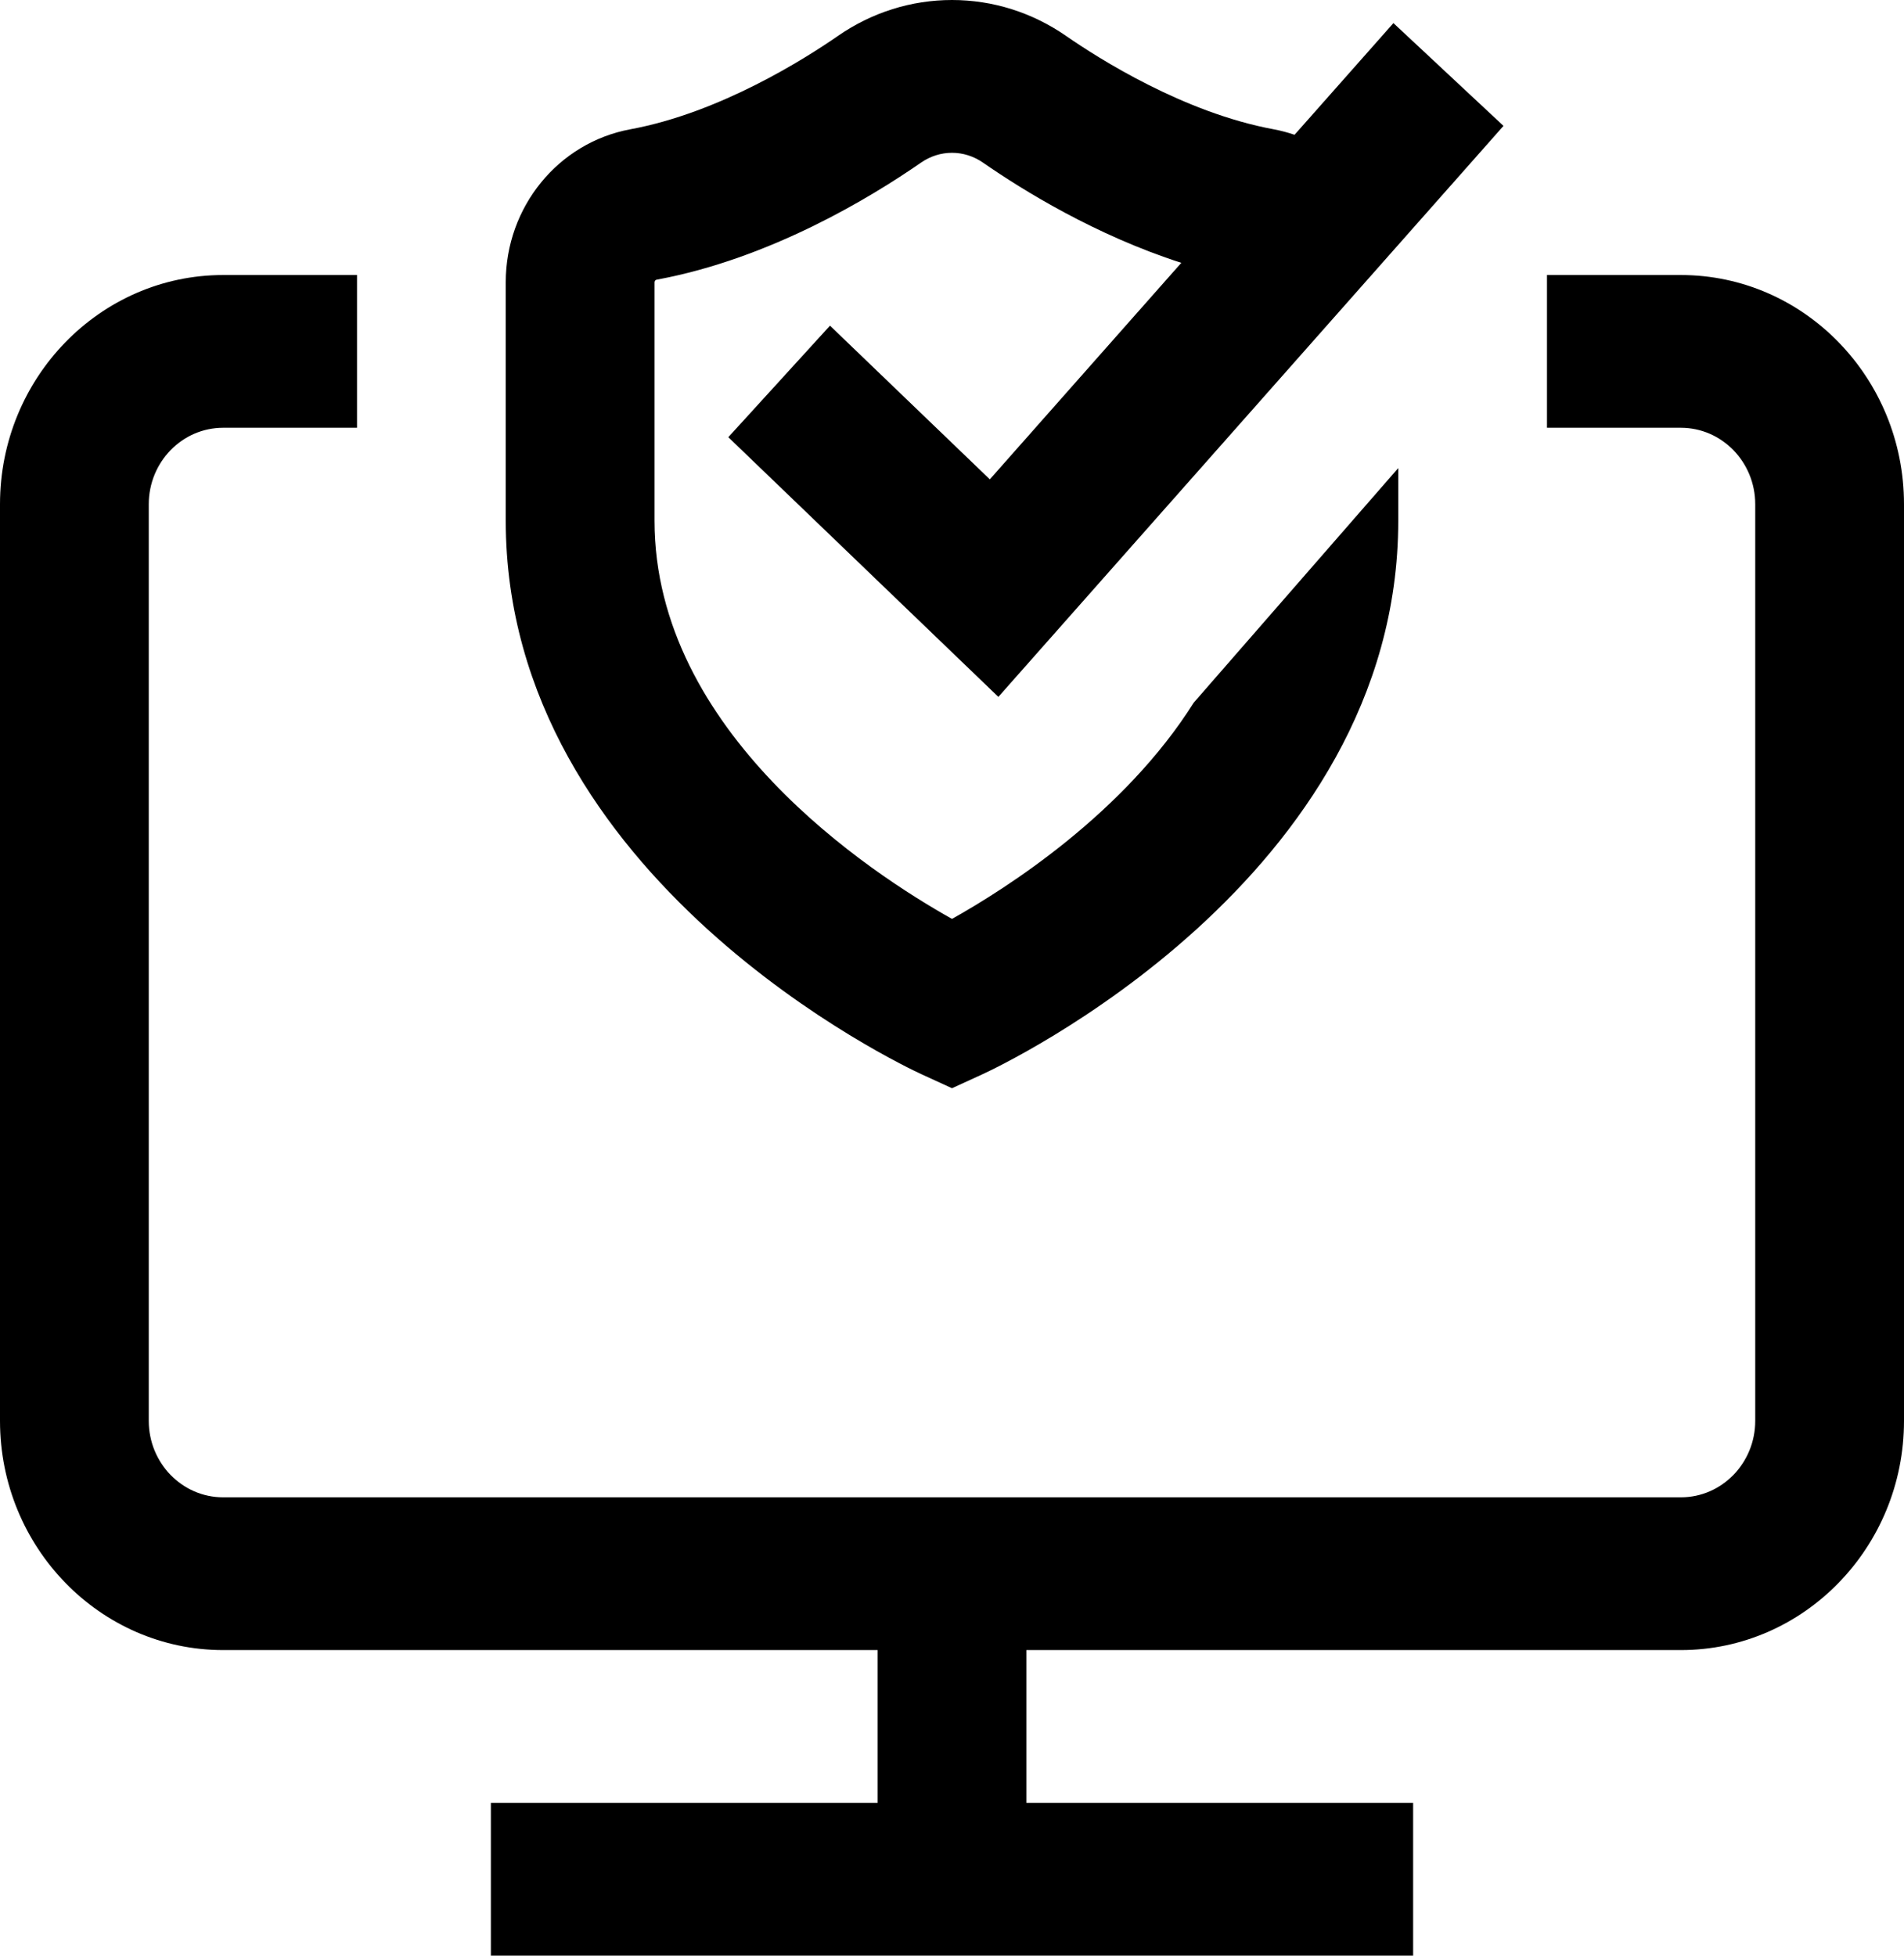
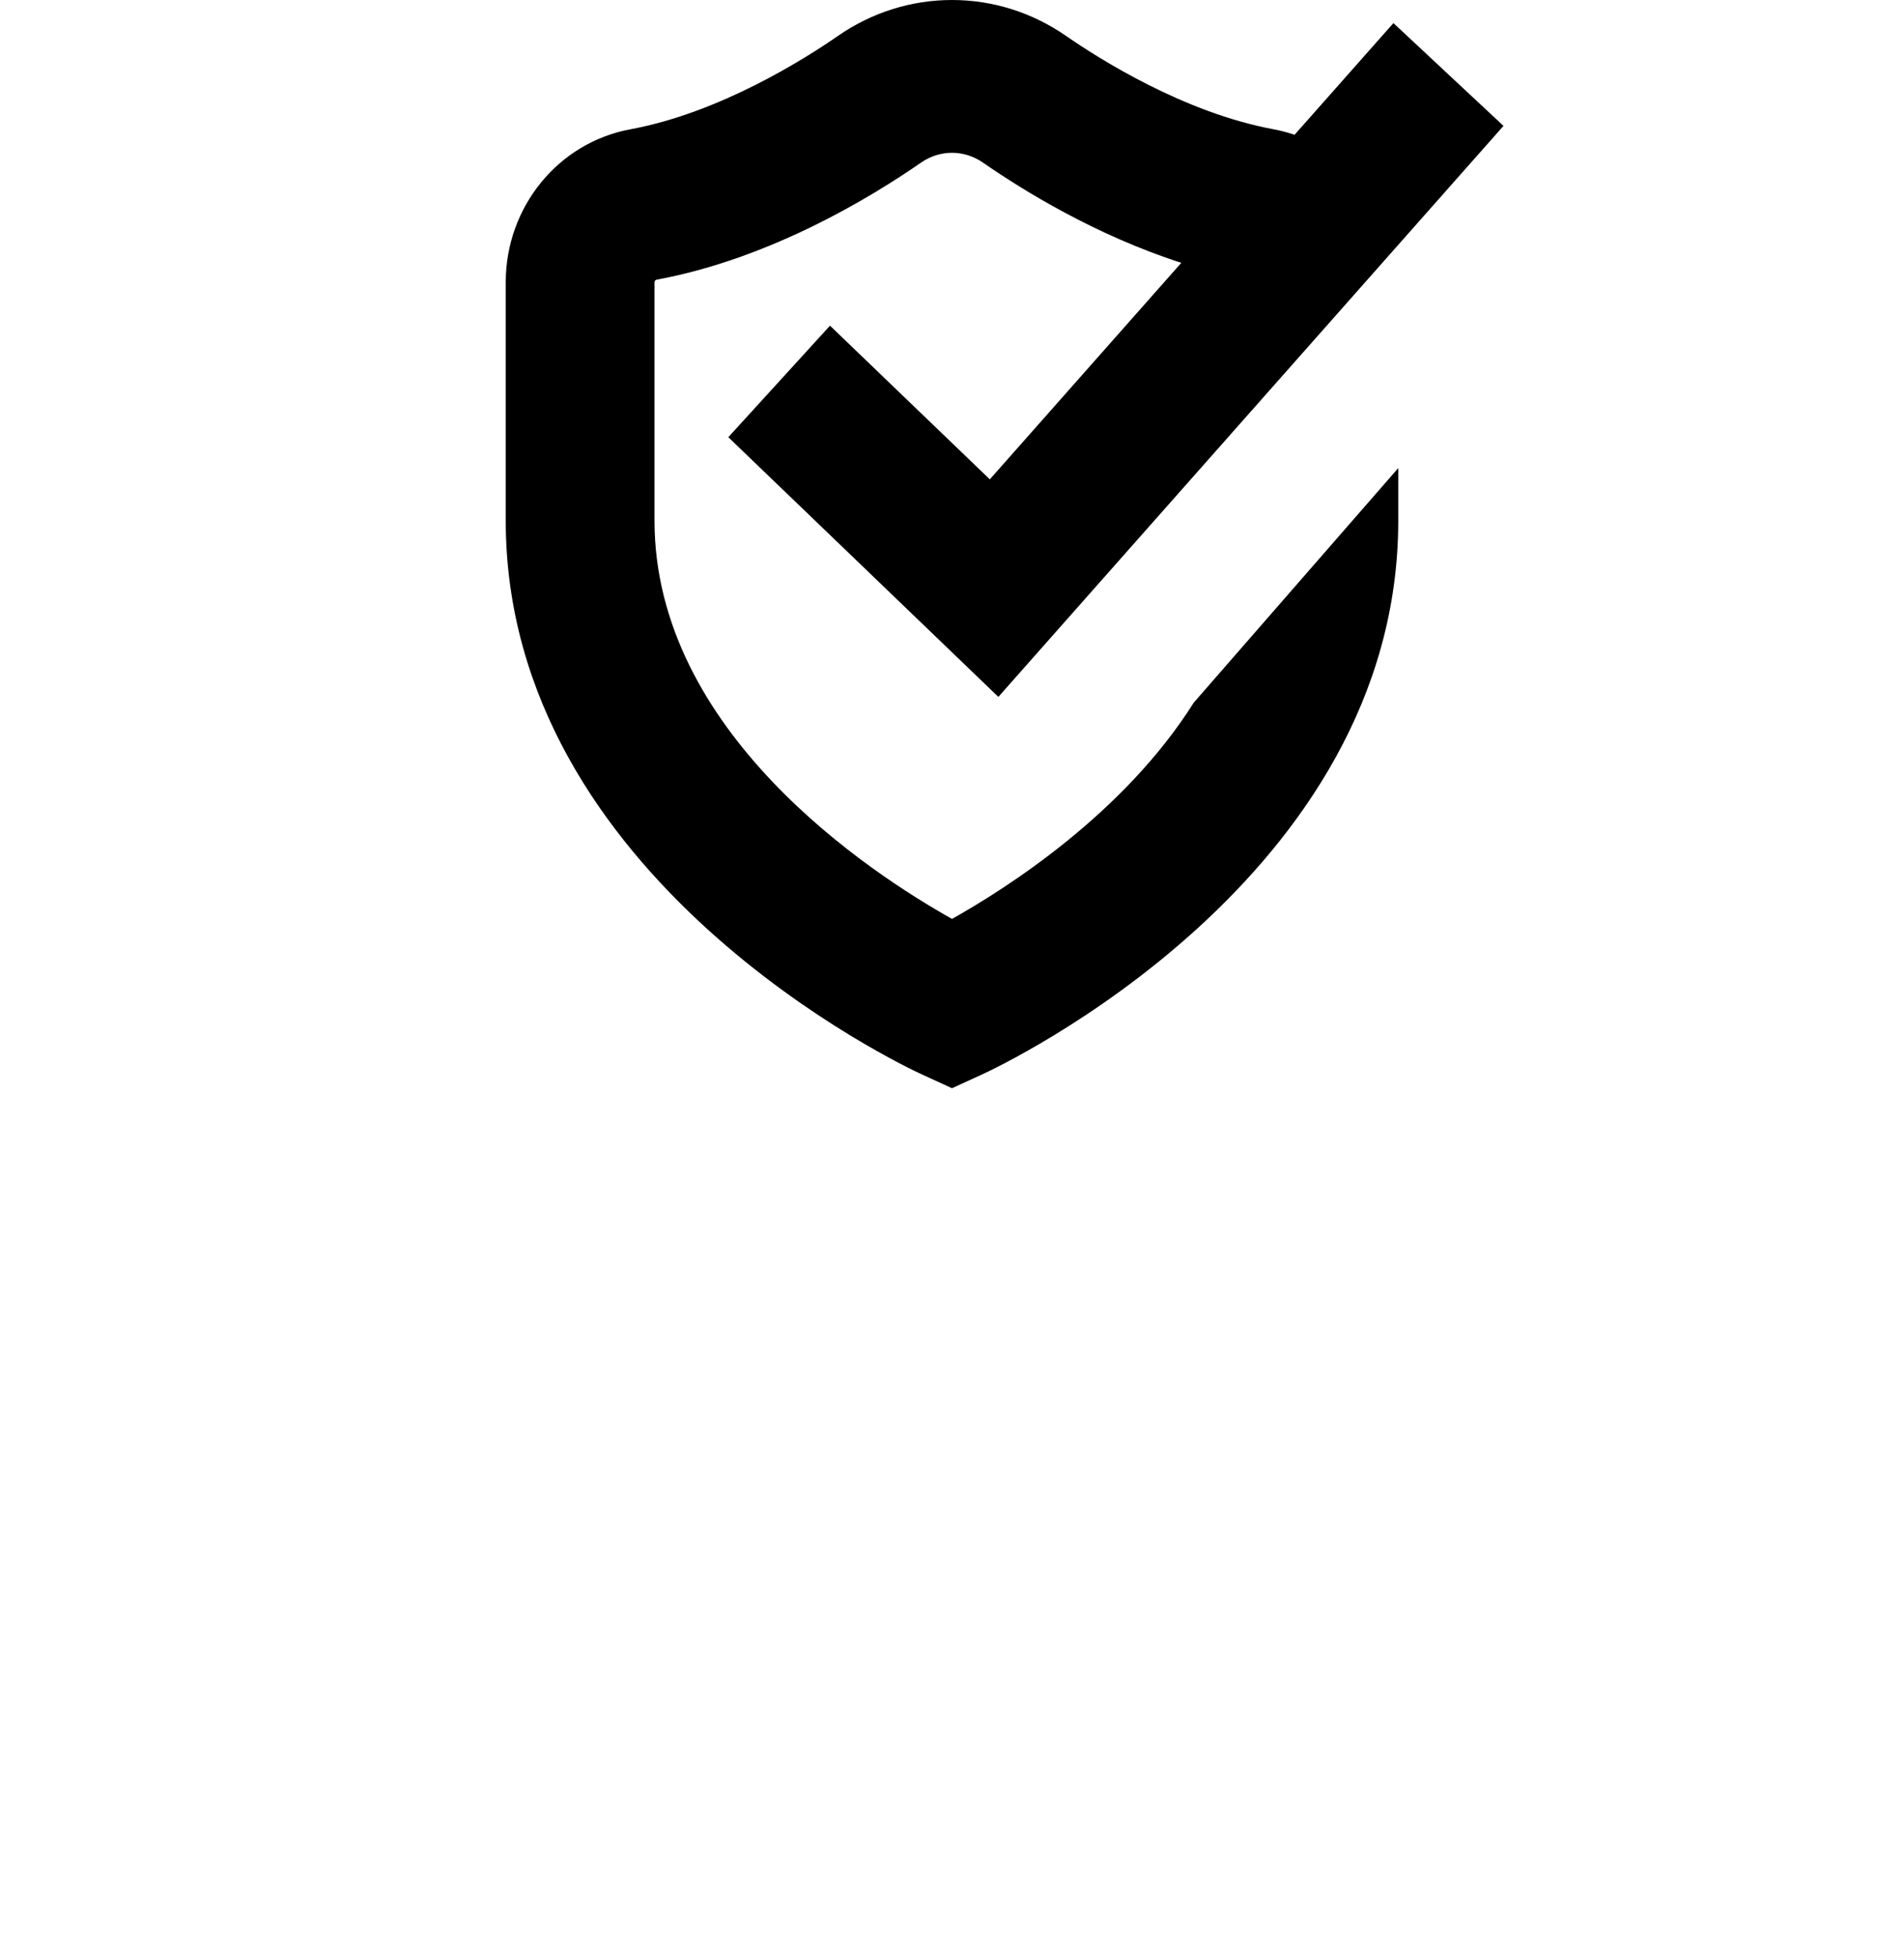
<svg xmlns="http://www.w3.org/2000/svg" width="37" height="38" viewBox="0 0 37 38" fill="none">
  <g clip-path="url(#clip0_4397_2015)">
    <path d="M17.911 20.875L18.5 21.145L19.089 20.875C19.419 20.724 27.172 17.089 27.172 10.116V9.095L23.197 13.654C21.841 15.806 19.569 17.256 18.5 17.855C16.919 16.969 12.719 14.229 12.719 10.116V5.485C12.719 5.46 12.736 5.439 12.762 5.434C14.963 5.028 16.926 3.834 17.899 3.159C18.079 3.035 18.287 2.969 18.5 2.969C18.713 2.969 18.921 3.035 19.101 3.159C19.88 3.7 21.294 4.572 22.956 5.107L19.235 9.314L16.129 6.328L14.153 8.495L19.401 13.541L29.217 2.446L27.078 0.449L25.157 2.619C25.026 2.575 24.89 2.538 24.75 2.512C23.008 2.191 21.35 1.137 20.718 0.699C20.059 0.242 19.292 0 18.5 0C17.708 0 16.941 0.242 16.282 0.699C15.65 1.137 13.992 2.191 12.25 2.512C10.847 2.772 9.828 4.022 9.828 5.485V10.116C9.828 17.089 17.581 20.724 17.911 20.875Z" fill="black" />
-     <path d="M32.664 5.344H30.062V8.312H32.664C33.461 8.312 34.109 8.978 34.109 9.797V27.609C34.109 28.428 33.461 29.094 32.664 29.094H4.336C3.539 29.094 2.891 28.428 2.891 27.609V9.797C2.891 8.978 3.539 8.312 4.336 8.312H6.938V5.344H4.336C1.945 5.344 0 7.341 0 9.797V27.609C0 30.065 1.945 32.062 4.336 32.062H17.055V35.031H9.539V38H27.461V35.031H19.945V32.062H32.664C35.055 32.062 37 30.065 37 27.609V9.797C37 7.341 35.055 5.344 32.664 5.344Z" fill="black" />
  </g>
  <defs>
    <clipPath id="clip0_4397_2015">
      <rect width="37" height="38" fill="white" />
    </clipPath>
  </defs>
</svg>